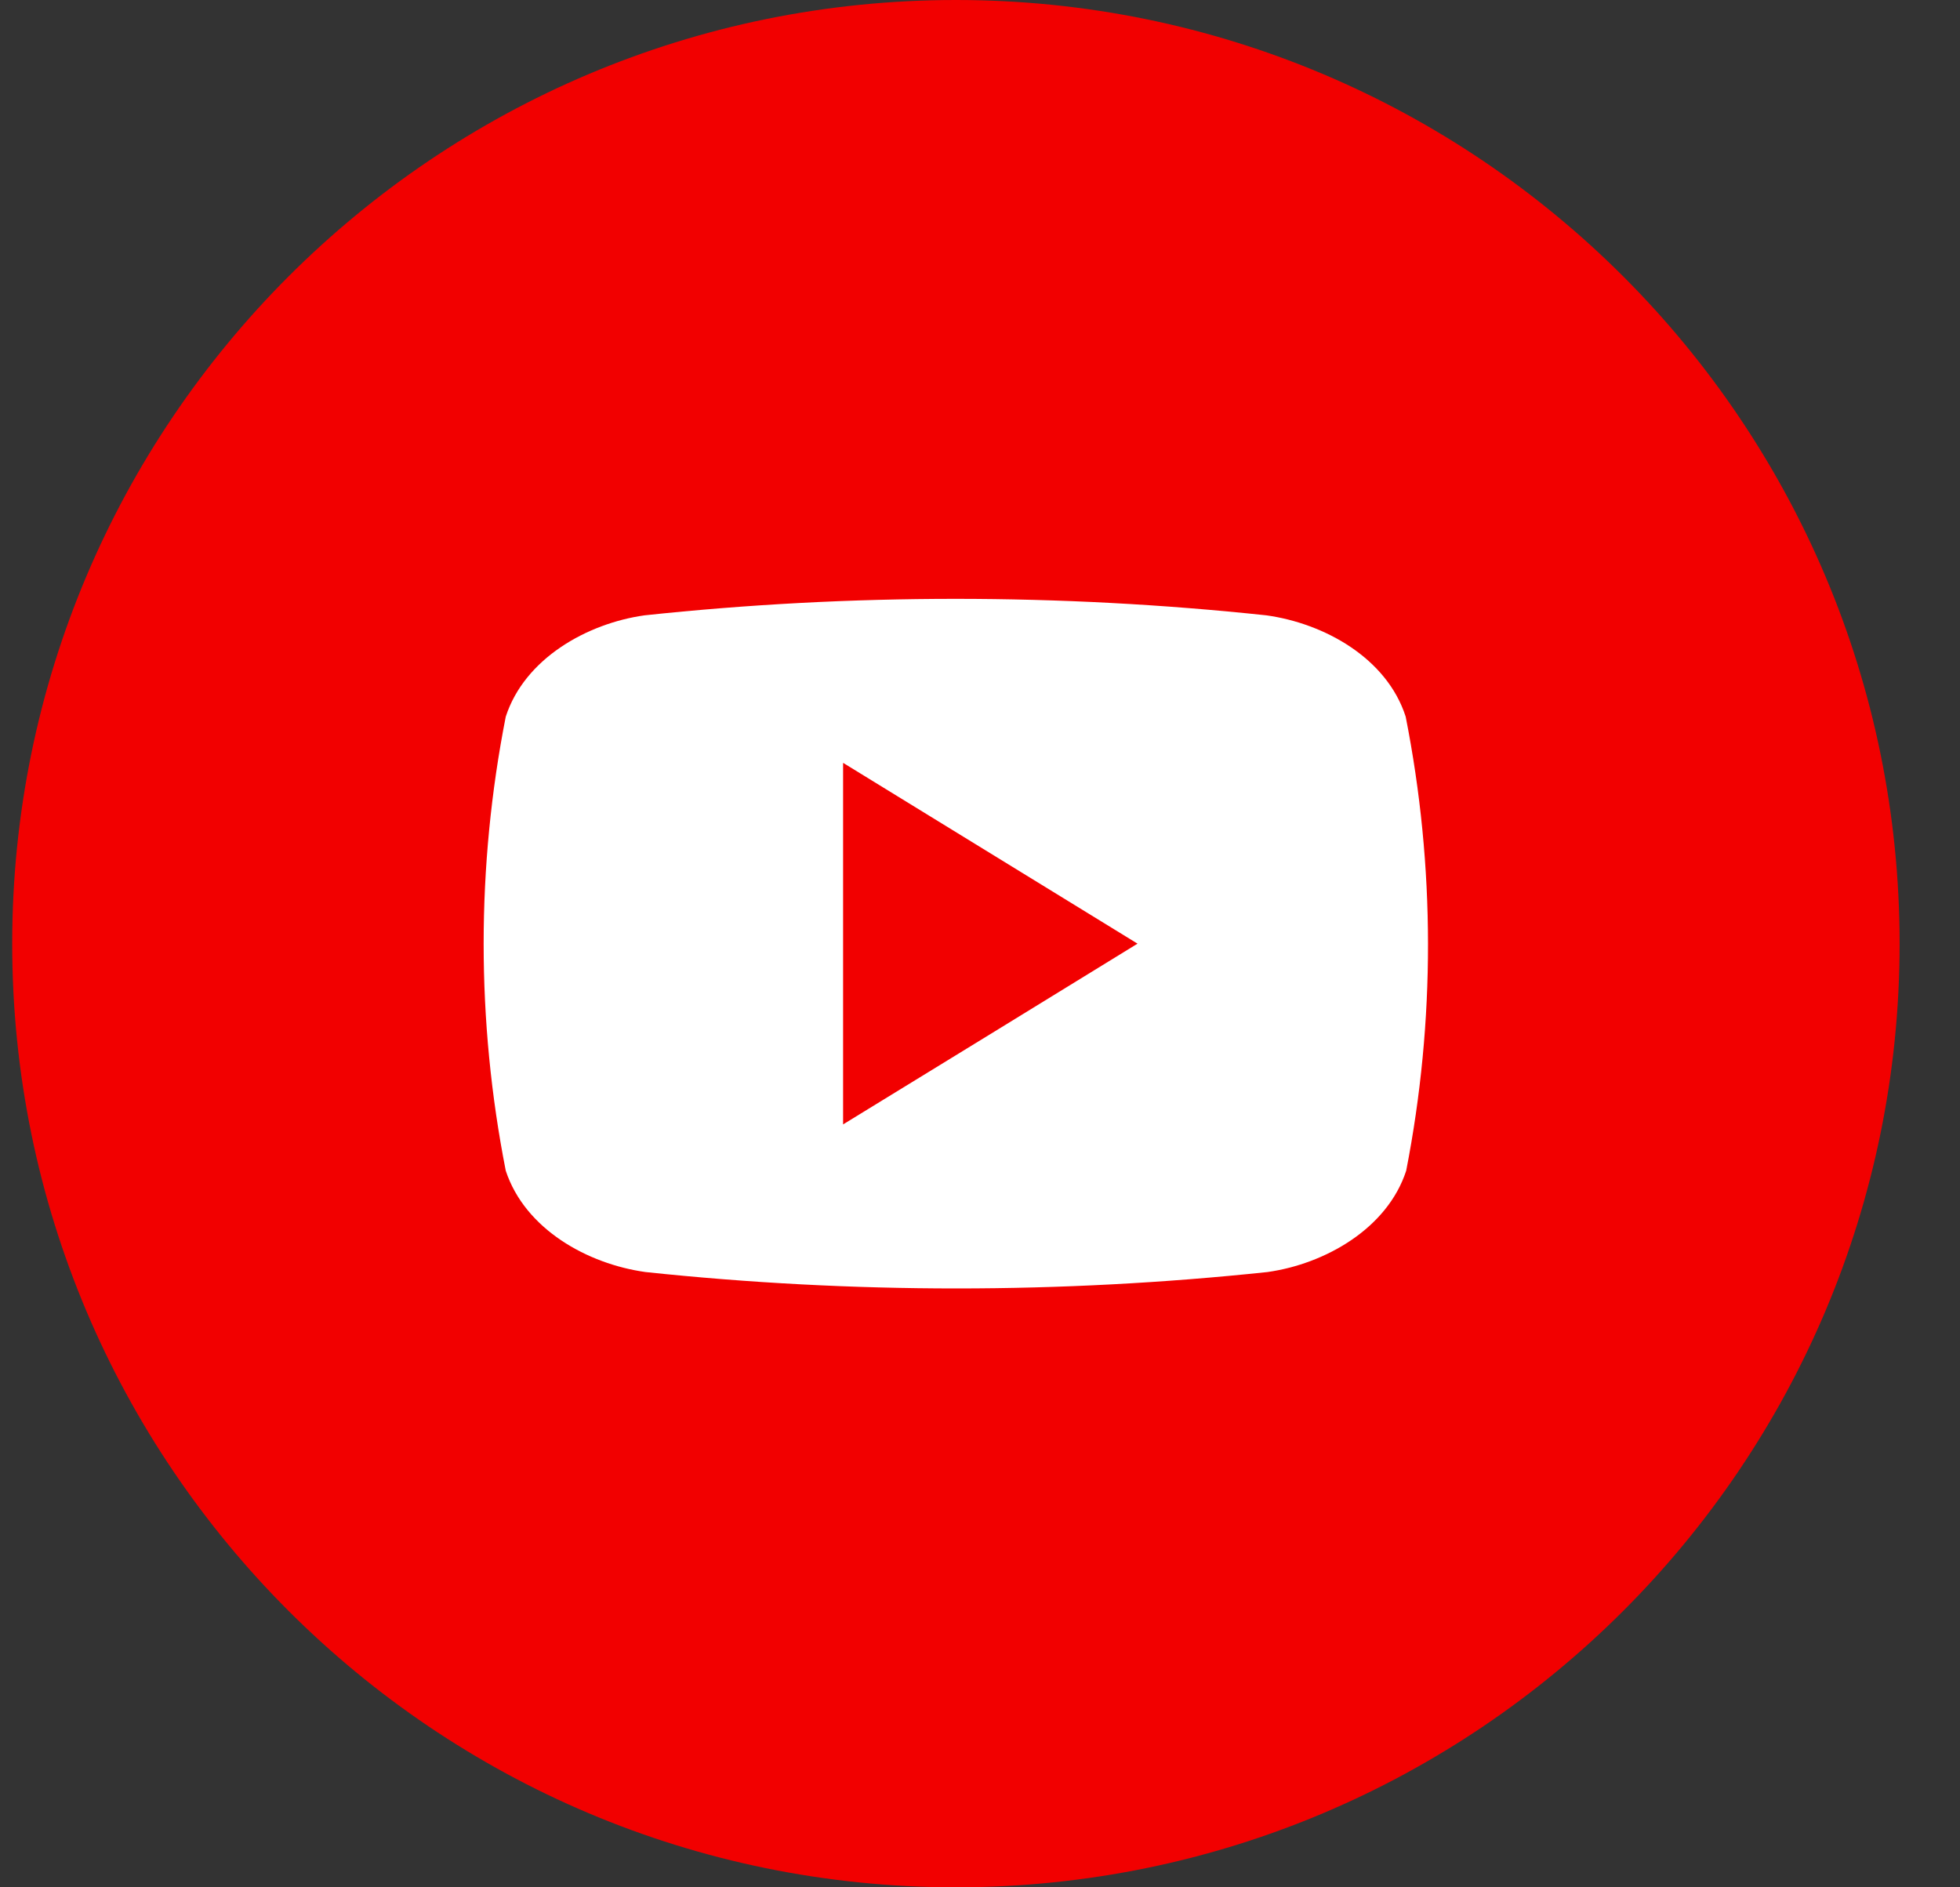
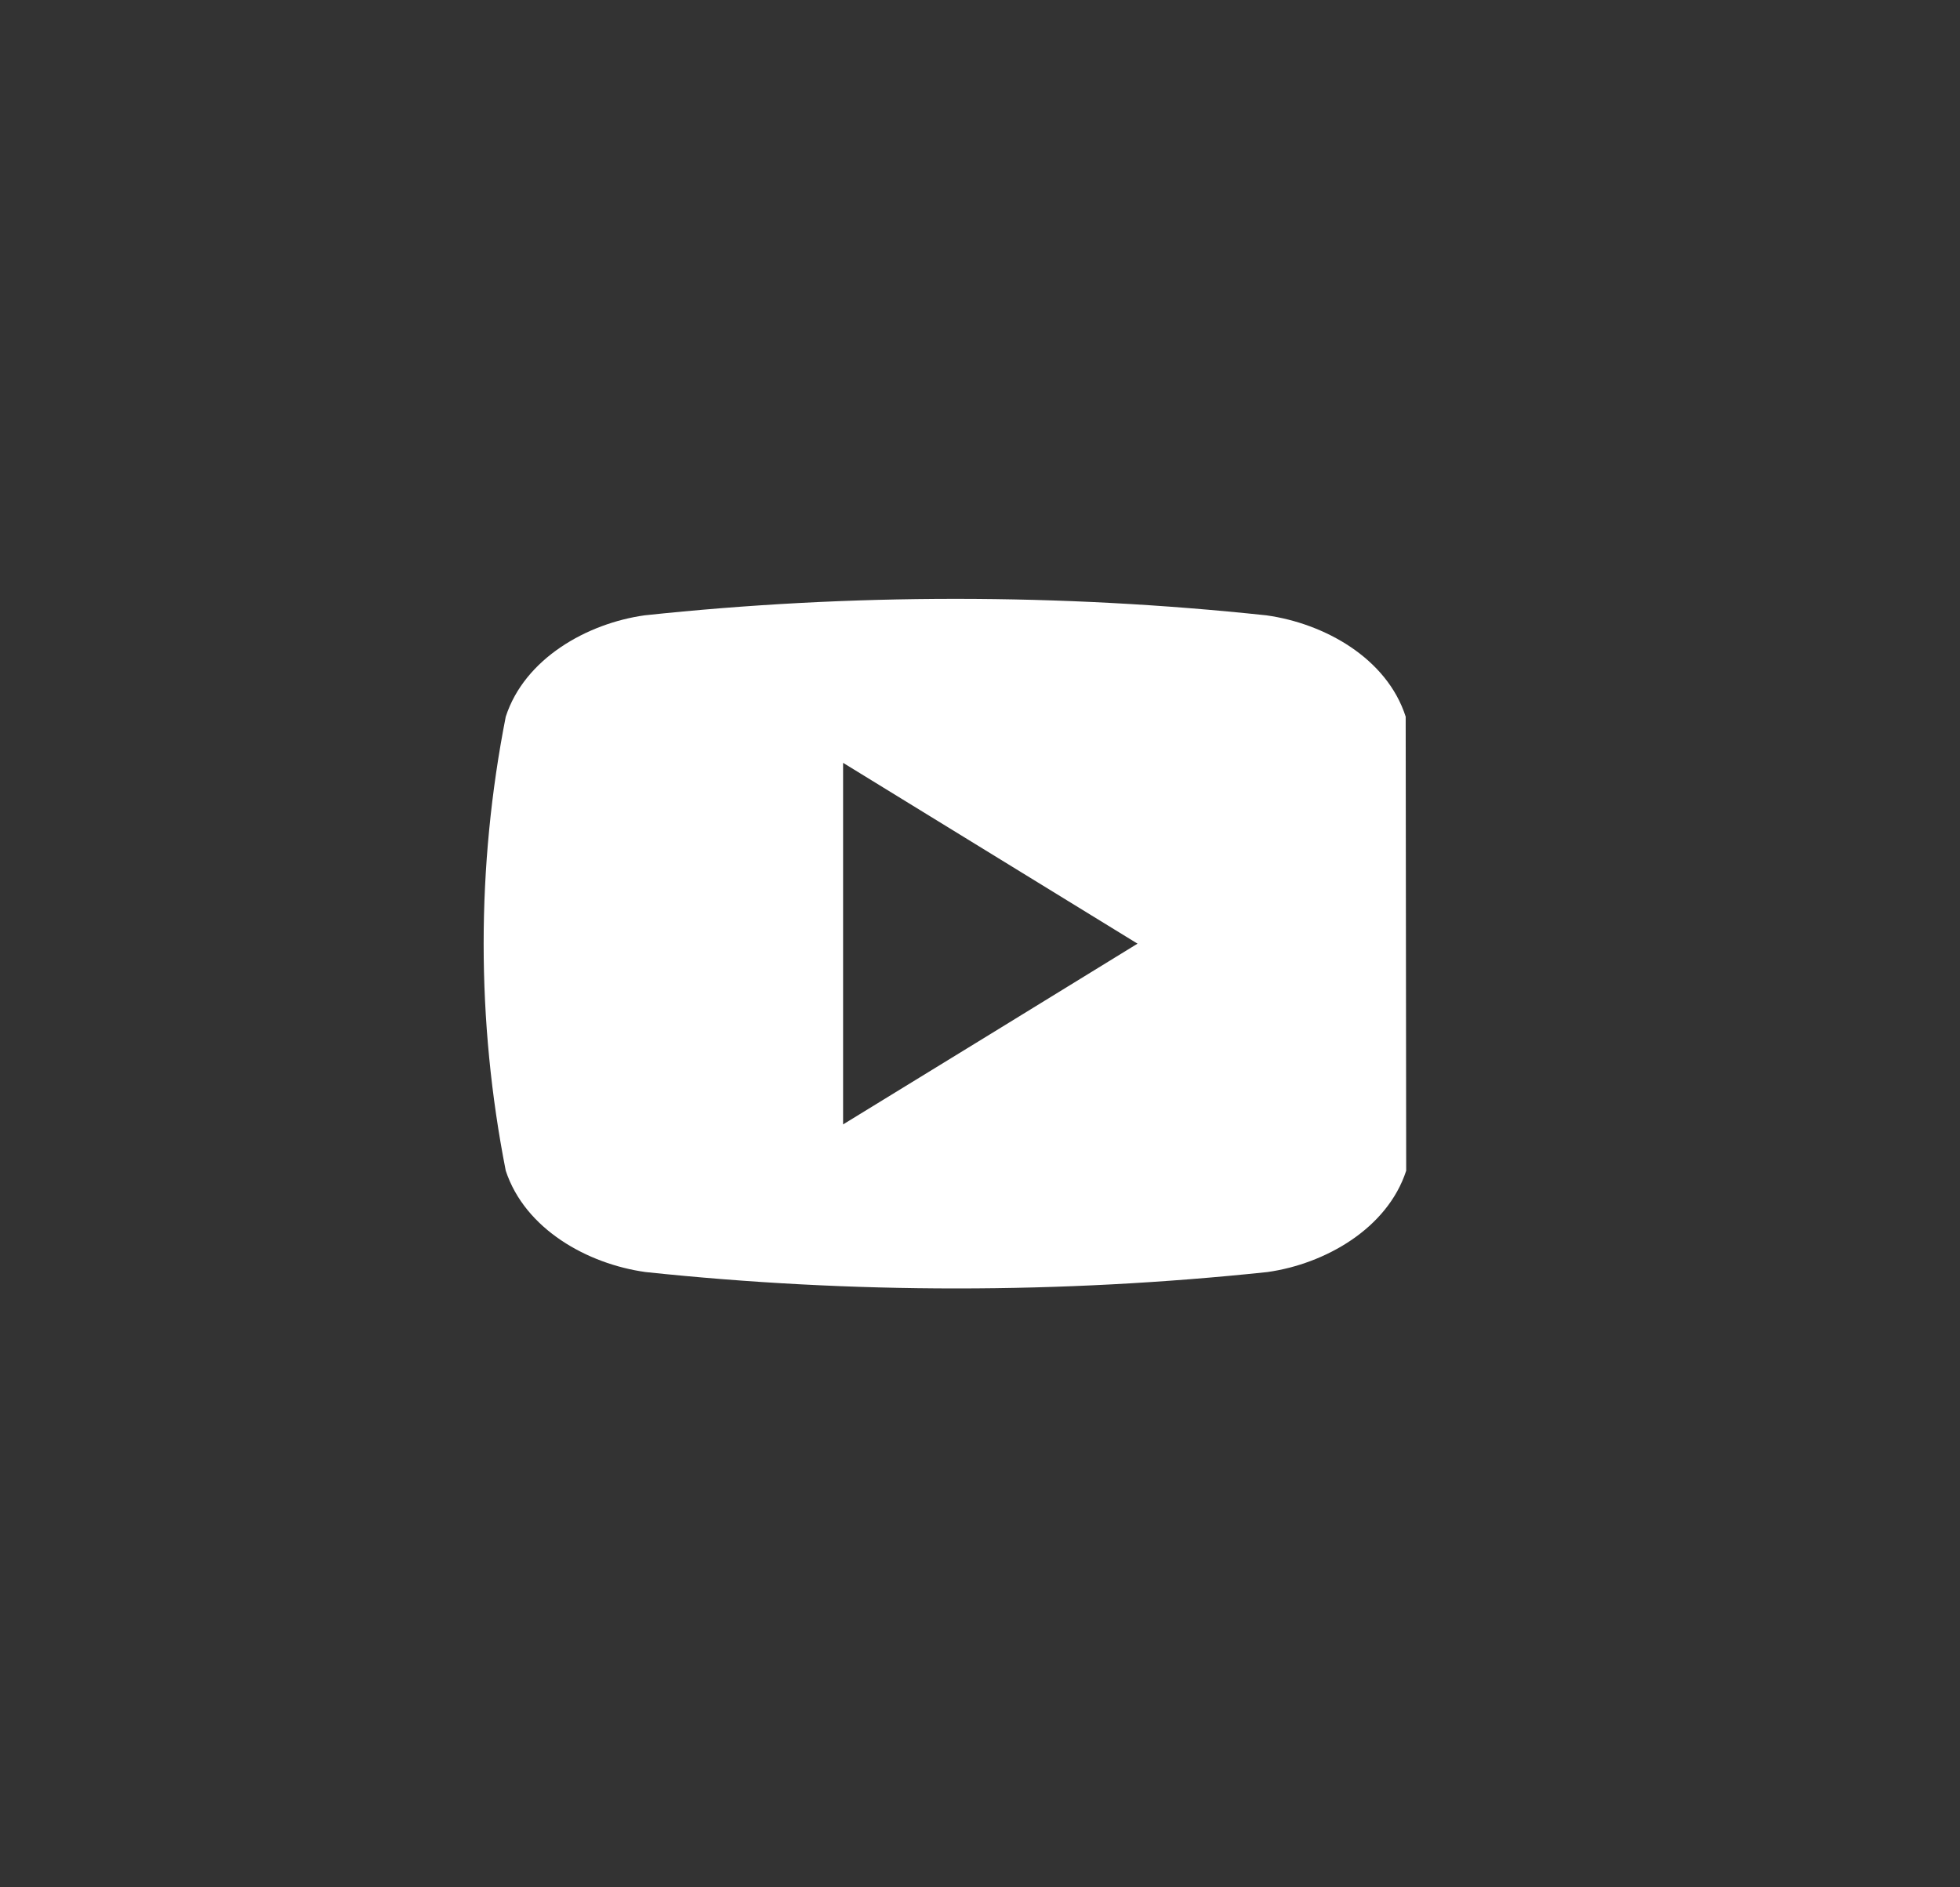
<svg xmlns="http://www.w3.org/2000/svg" width="27" height="26" viewBox="0 0 27 26" fill="none">
  <rect x="0" y="0" width="27" height="26" fill="#333333" stroke="none" />
-   <path d="M13.168 26C20.348 26 26.168 20.18 26.168 13C26.168 5.82 20.348 0 13.168 0C5.988 0 0.168 5.82 0.168 13C0.168 20.18 5.988 26 13.168 26Z" fill="#F20000" />
-   <path d="M19.364 9.873C19.105 9.066 18.244 8.588 17.445 8.477C14.598 8.174 11.726 8.174 8.879 8.477C8.087 8.588 7.227 9.072 6.967 9.873C6.561 11.938 6.561 14.063 6.967 16.128C7.233 16.934 8.094 17.413 8.893 17.524C11.74 17.825 14.611 17.825 17.459 17.524C18.251 17.413 19.111 16.927 19.371 16.128C19.774 14.062 19.772 11.938 19.364 9.873ZM11.614 15.49V10.509L15.67 13C14.303 13.84 12.976 14.657 11.614 15.49Z" fill="white" />
+   <path d="M19.364 9.873C19.105 9.066 18.244 8.588 17.445 8.477C14.598 8.174 11.726 8.174 8.879 8.477C8.087 8.588 7.227 9.072 6.967 9.873C6.561 11.938 6.561 14.063 6.967 16.128C7.233 16.934 8.094 17.413 8.893 17.524C11.74 17.825 14.611 17.825 17.459 17.524C18.251 17.413 19.111 16.927 19.371 16.128ZM11.614 15.49V10.509L15.67 13C14.303 13.84 12.976 14.657 11.614 15.49Z" fill="white" />
</svg>